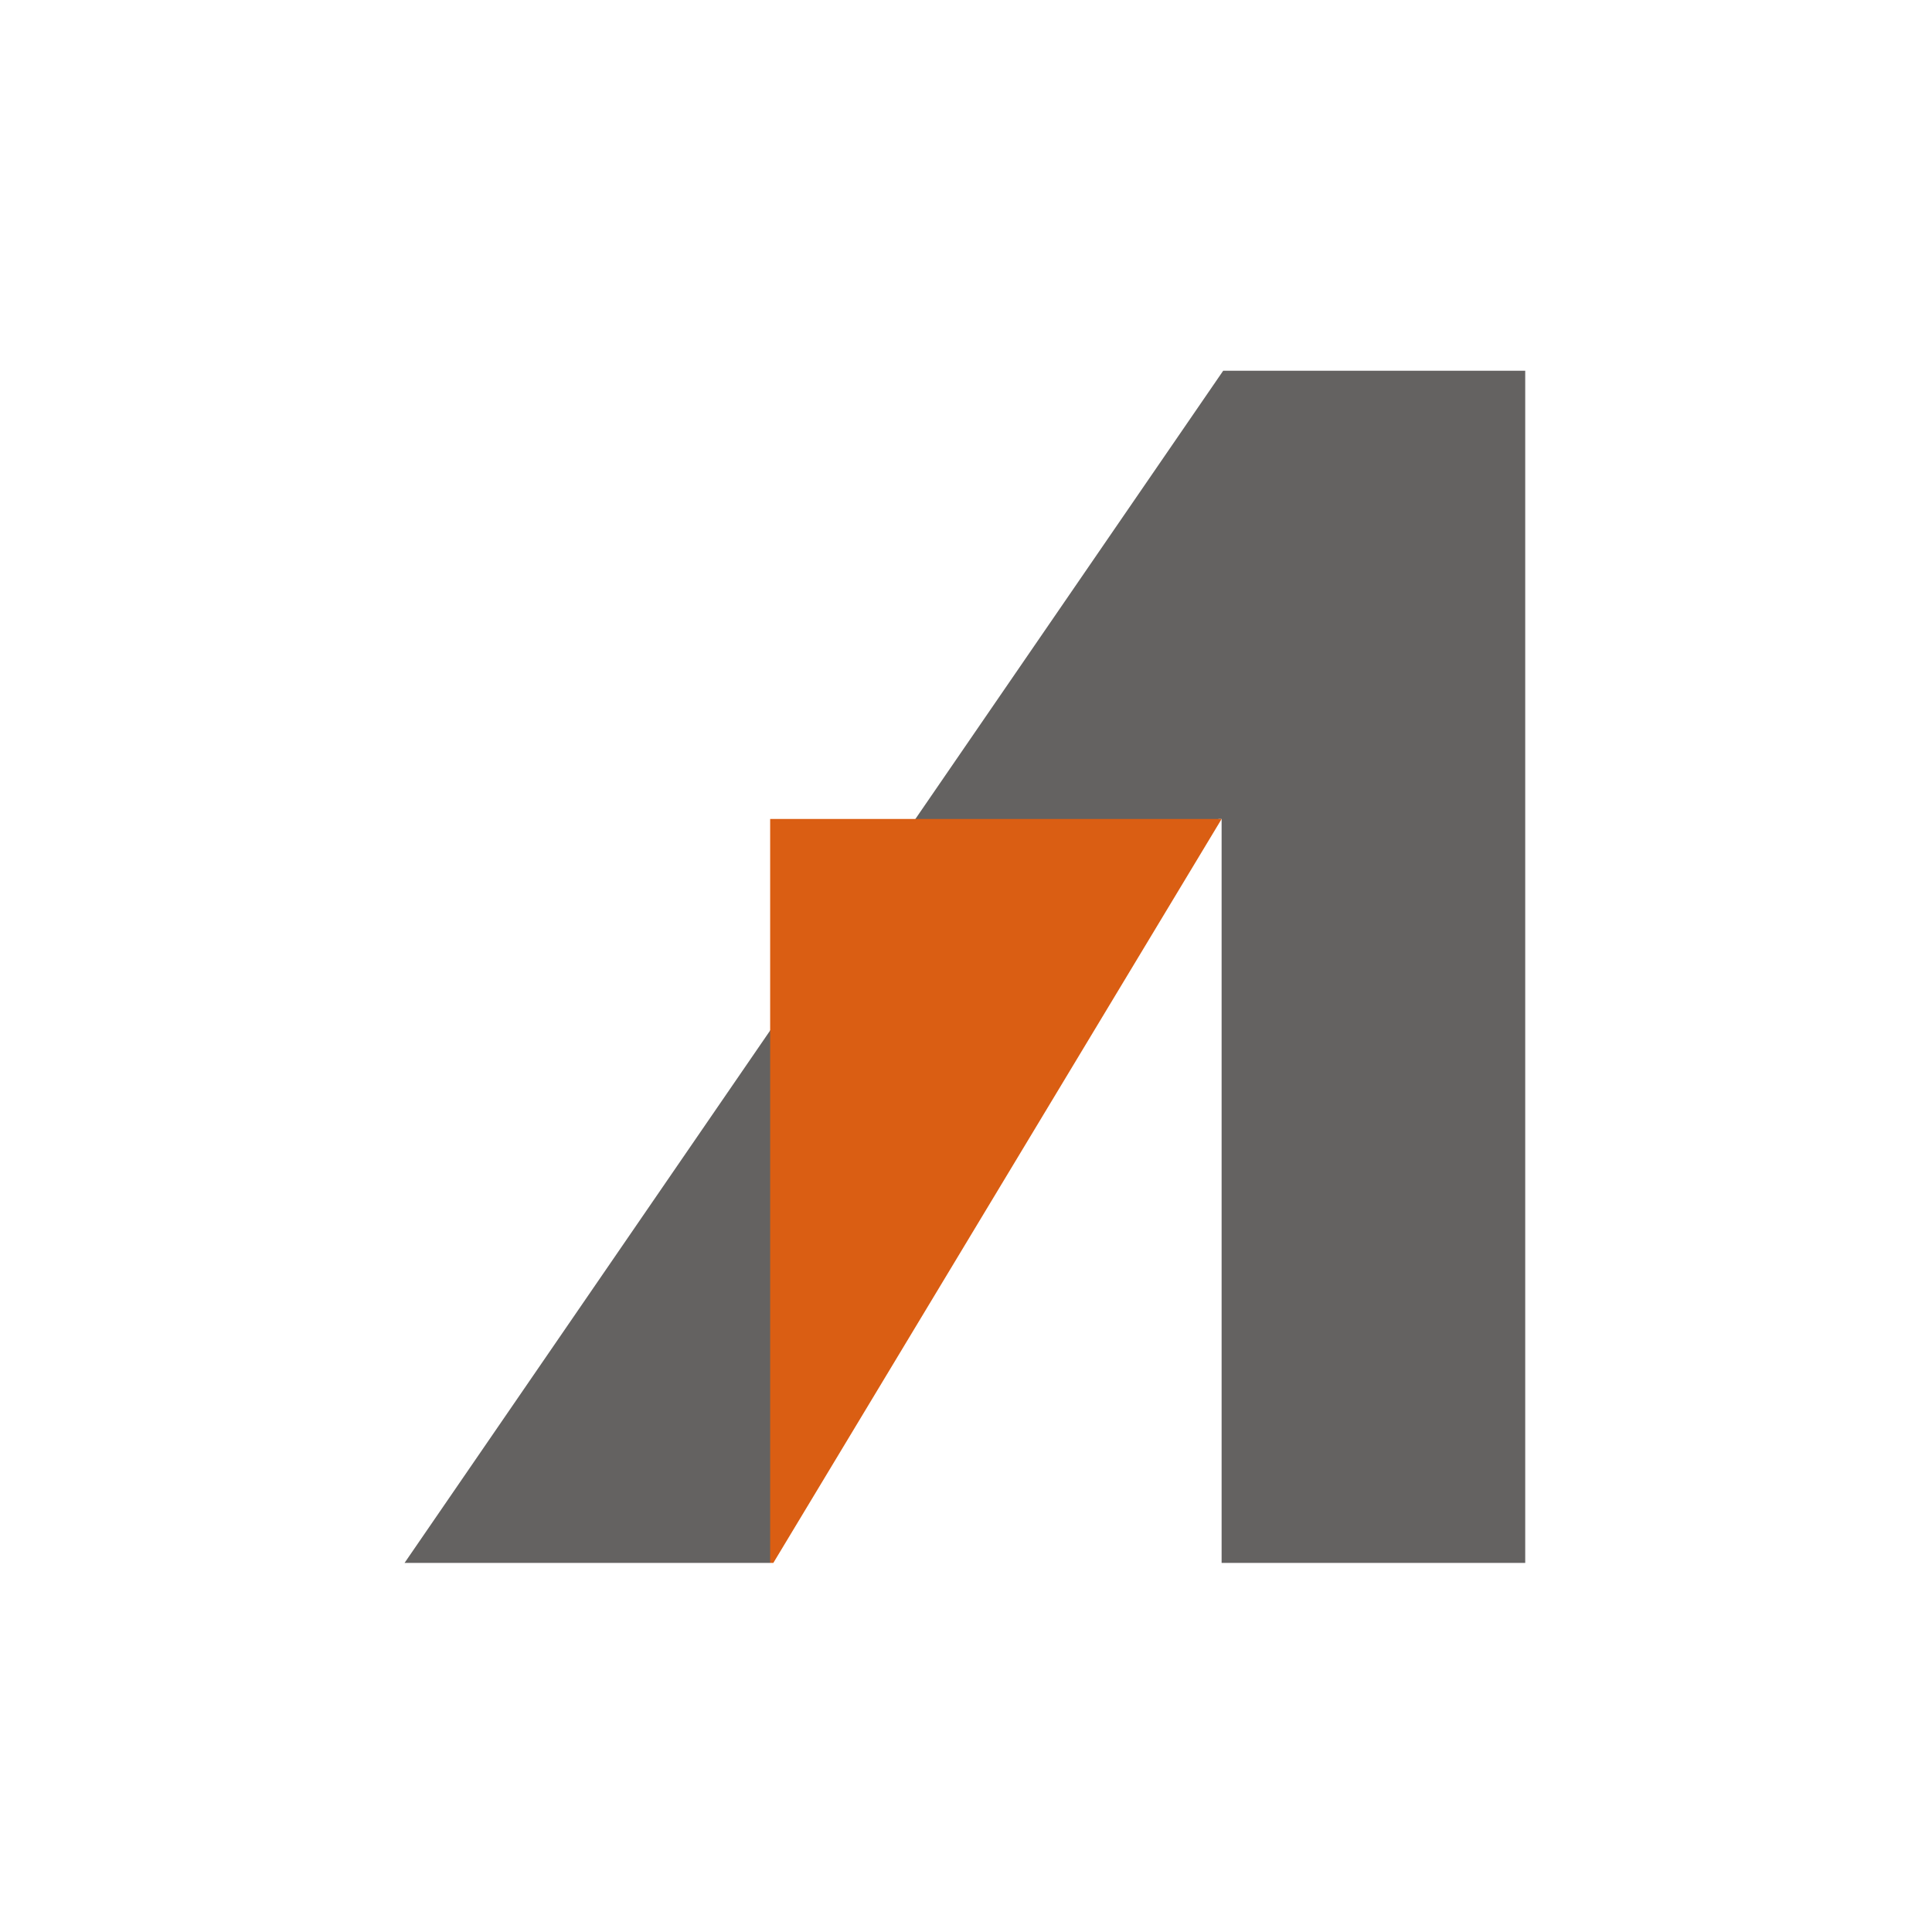
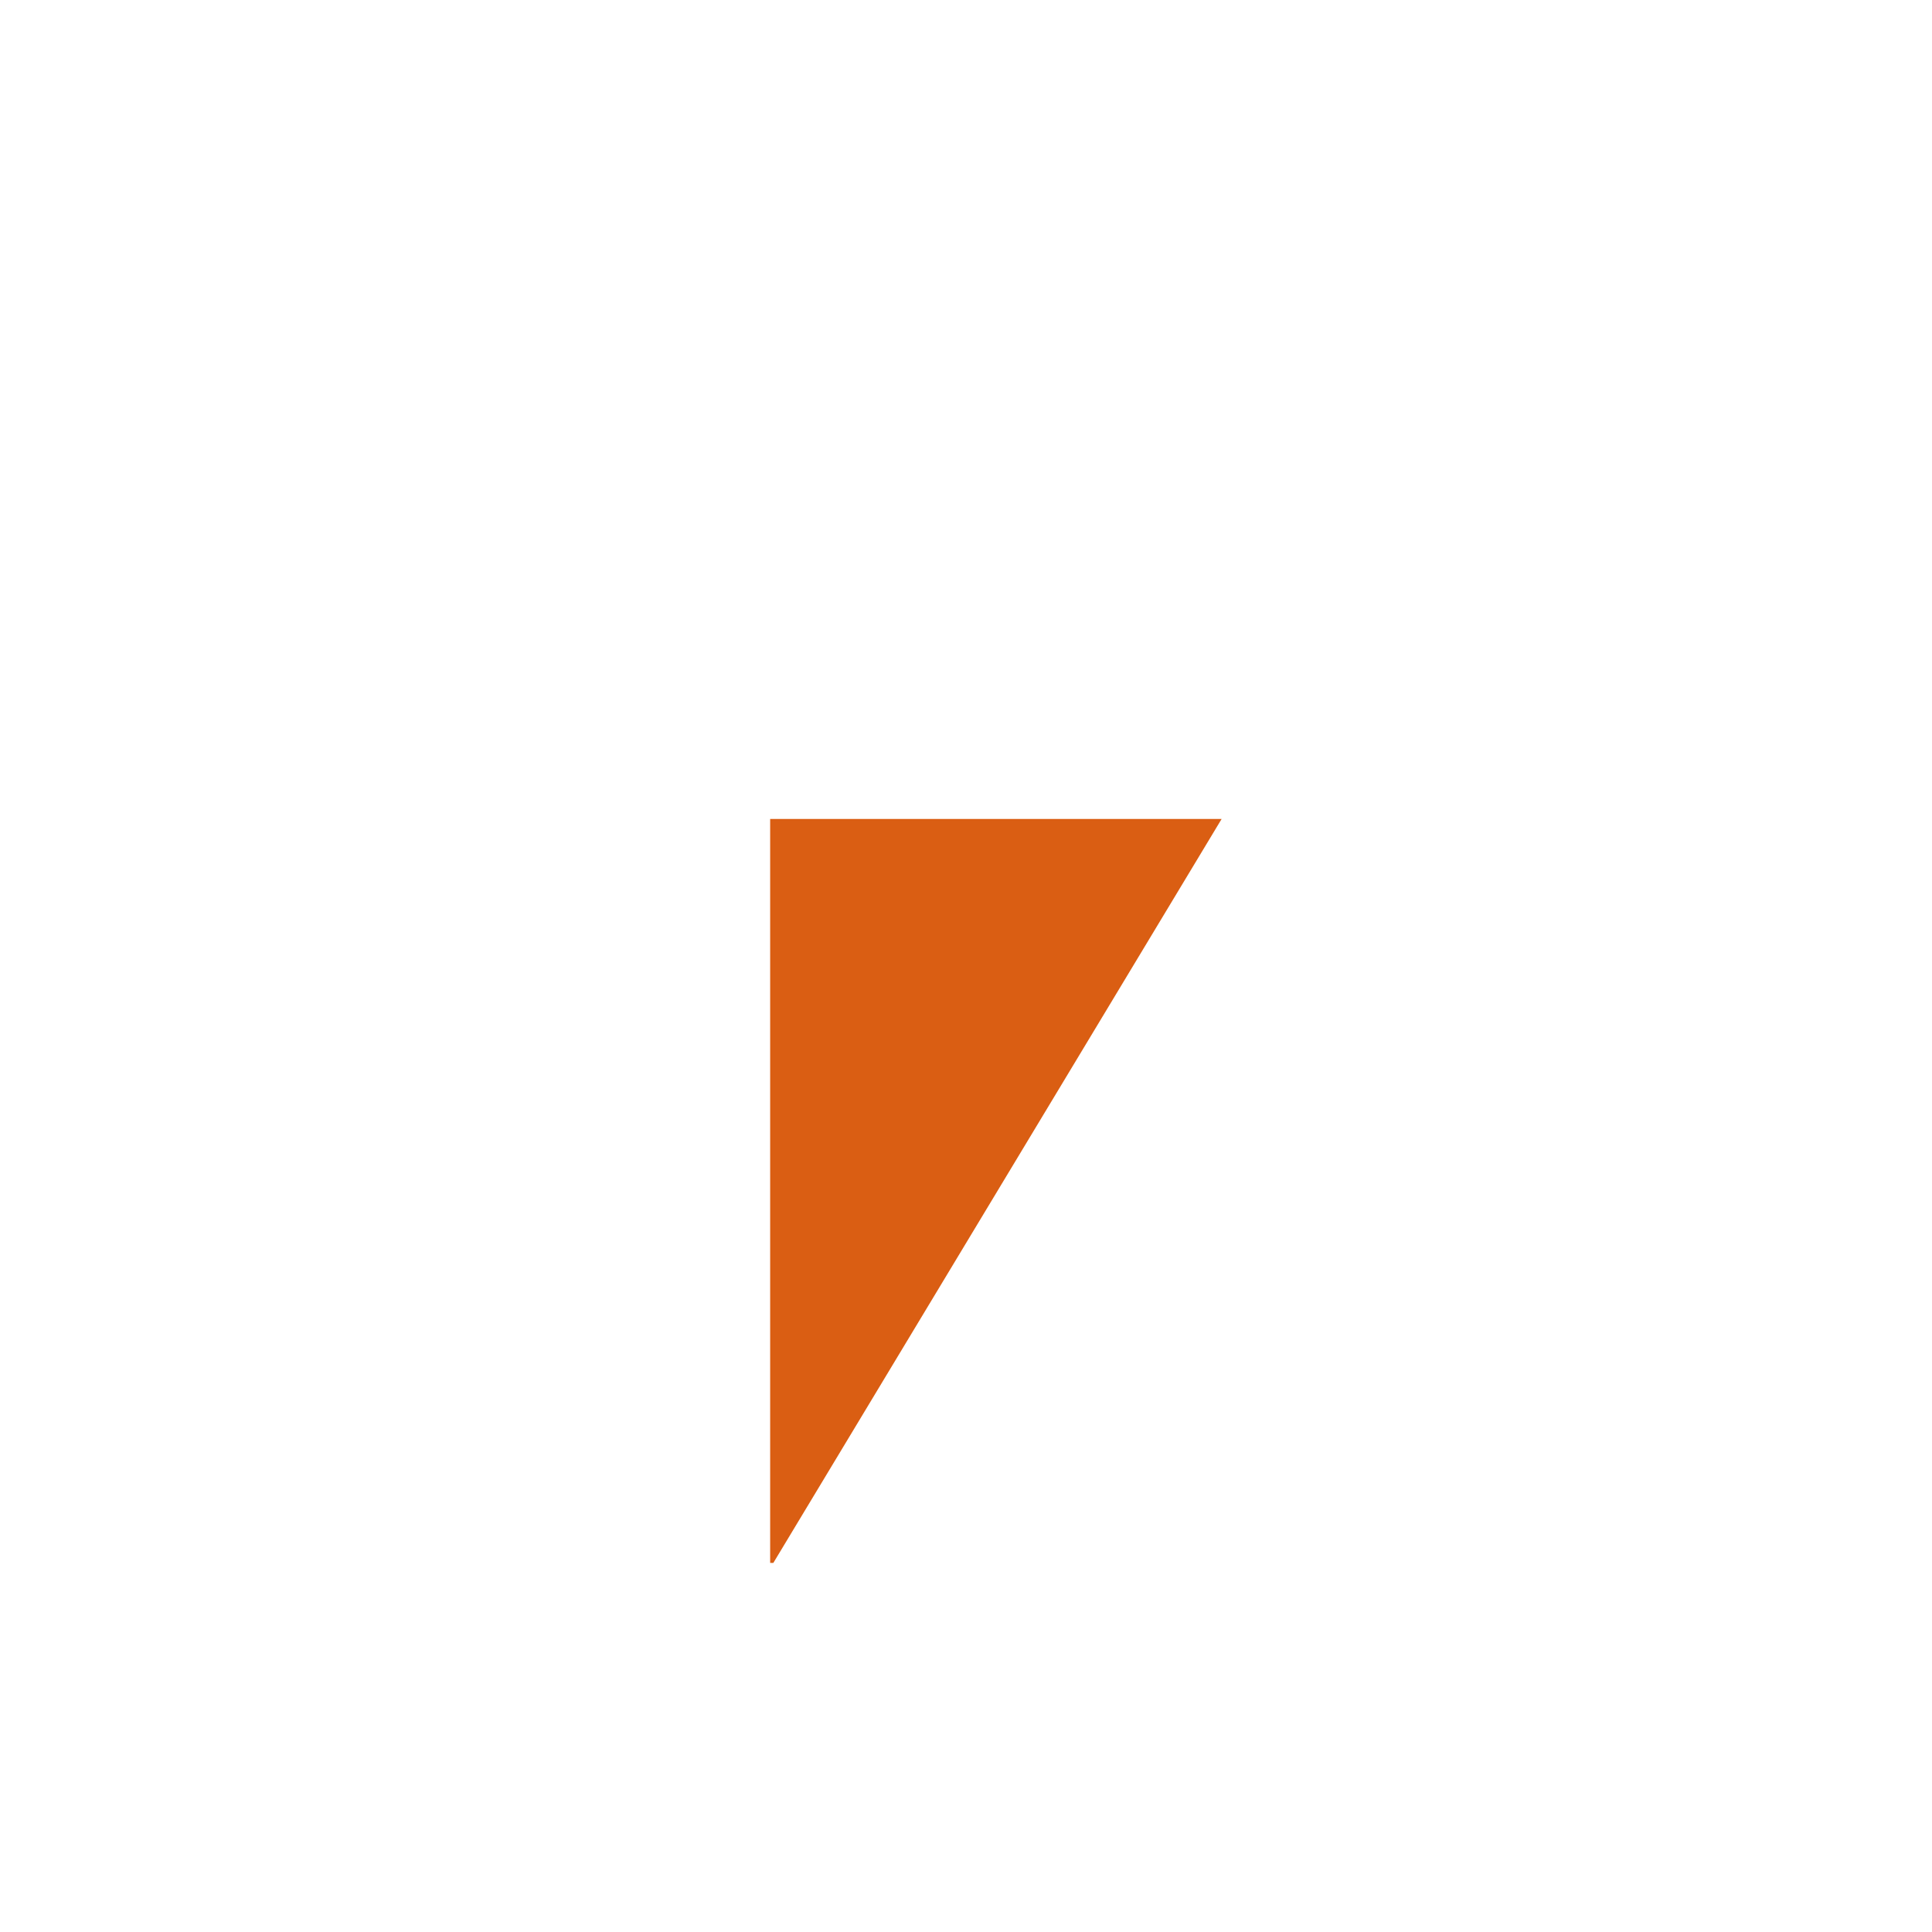
<svg xmlns="http://www.w3.org/2000/svg" id="Camada_1" data-name="Camada 1" viewBox="0 0 512 512">
  <defs>
    <style>.cls-1{fill:#646261;}.cls-2{fill:#da5e13;}</style>
  </defs>
-   <polygon class="cls-1" points="107.21 414.19 204.1 414.19 322.9 217.04 323.74 217.04 323.74 414.19 404.2 414.19 404.2 98.25 324.16 98.25 107.21 414.19" />
  <polygon class="cls-2" points="323.74 217.04 204.94 414.19 204.1 414.19 204.1 217.04 323.74 217.04" />
</svg>